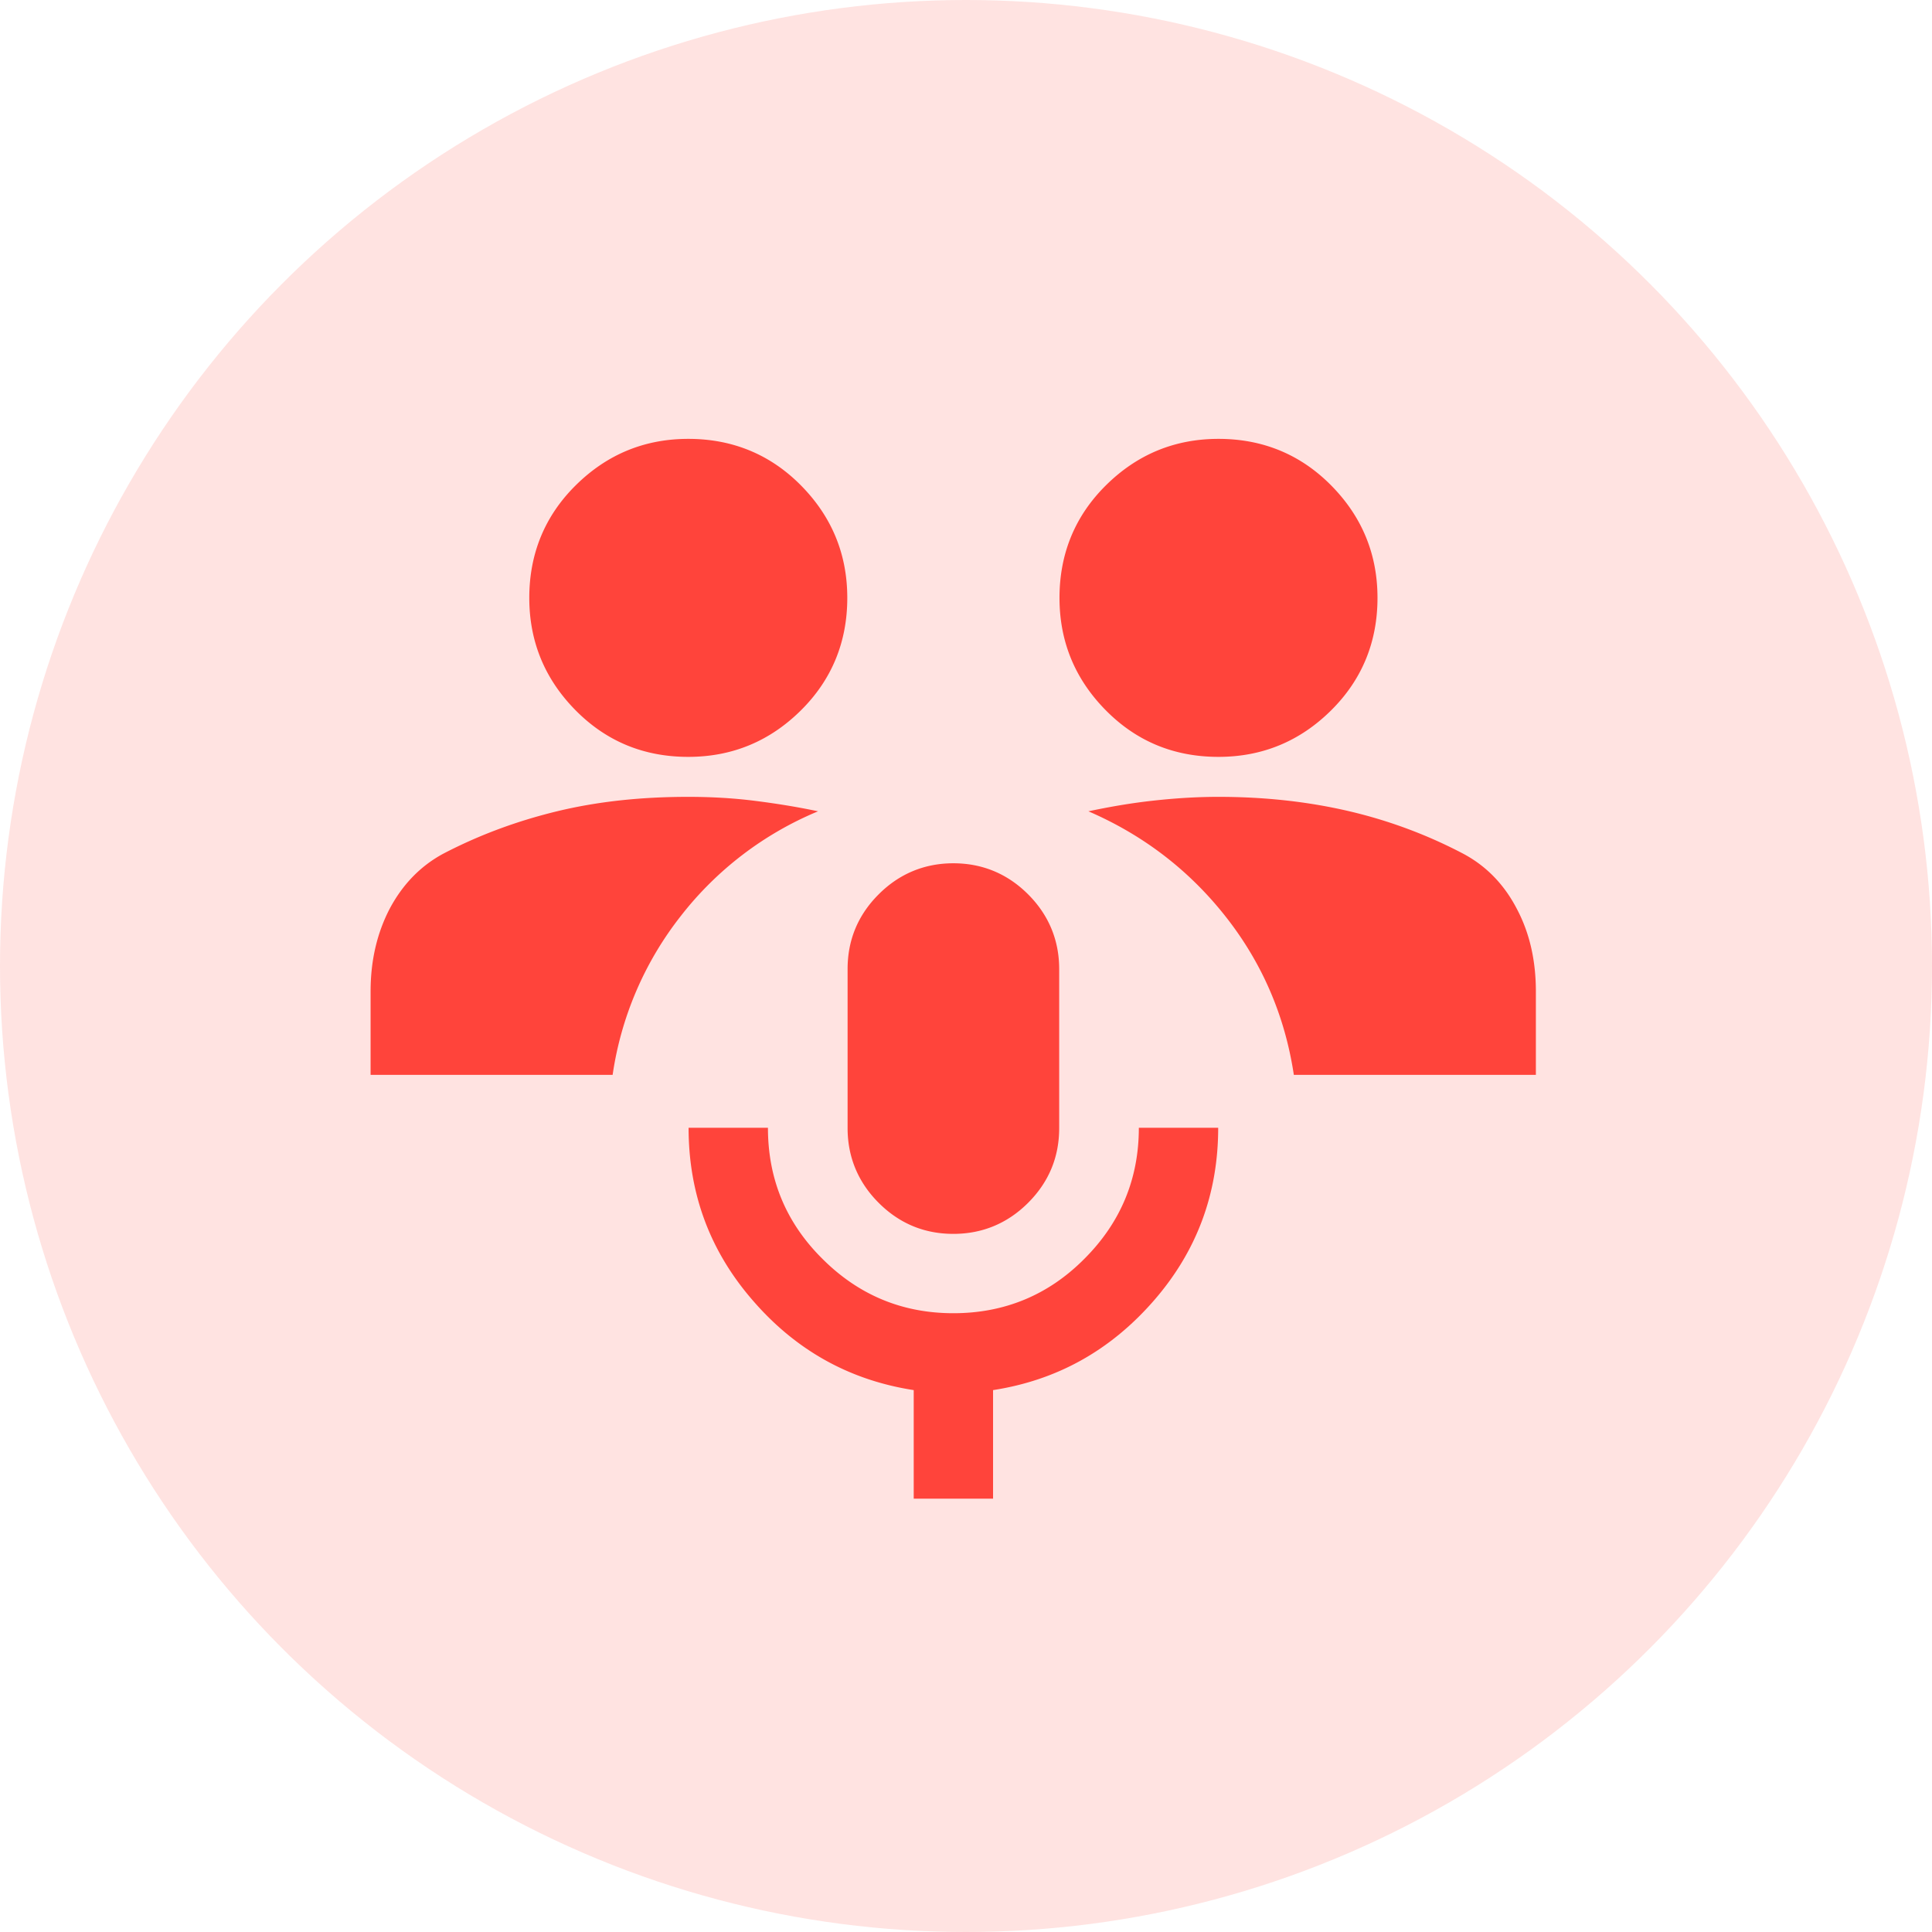
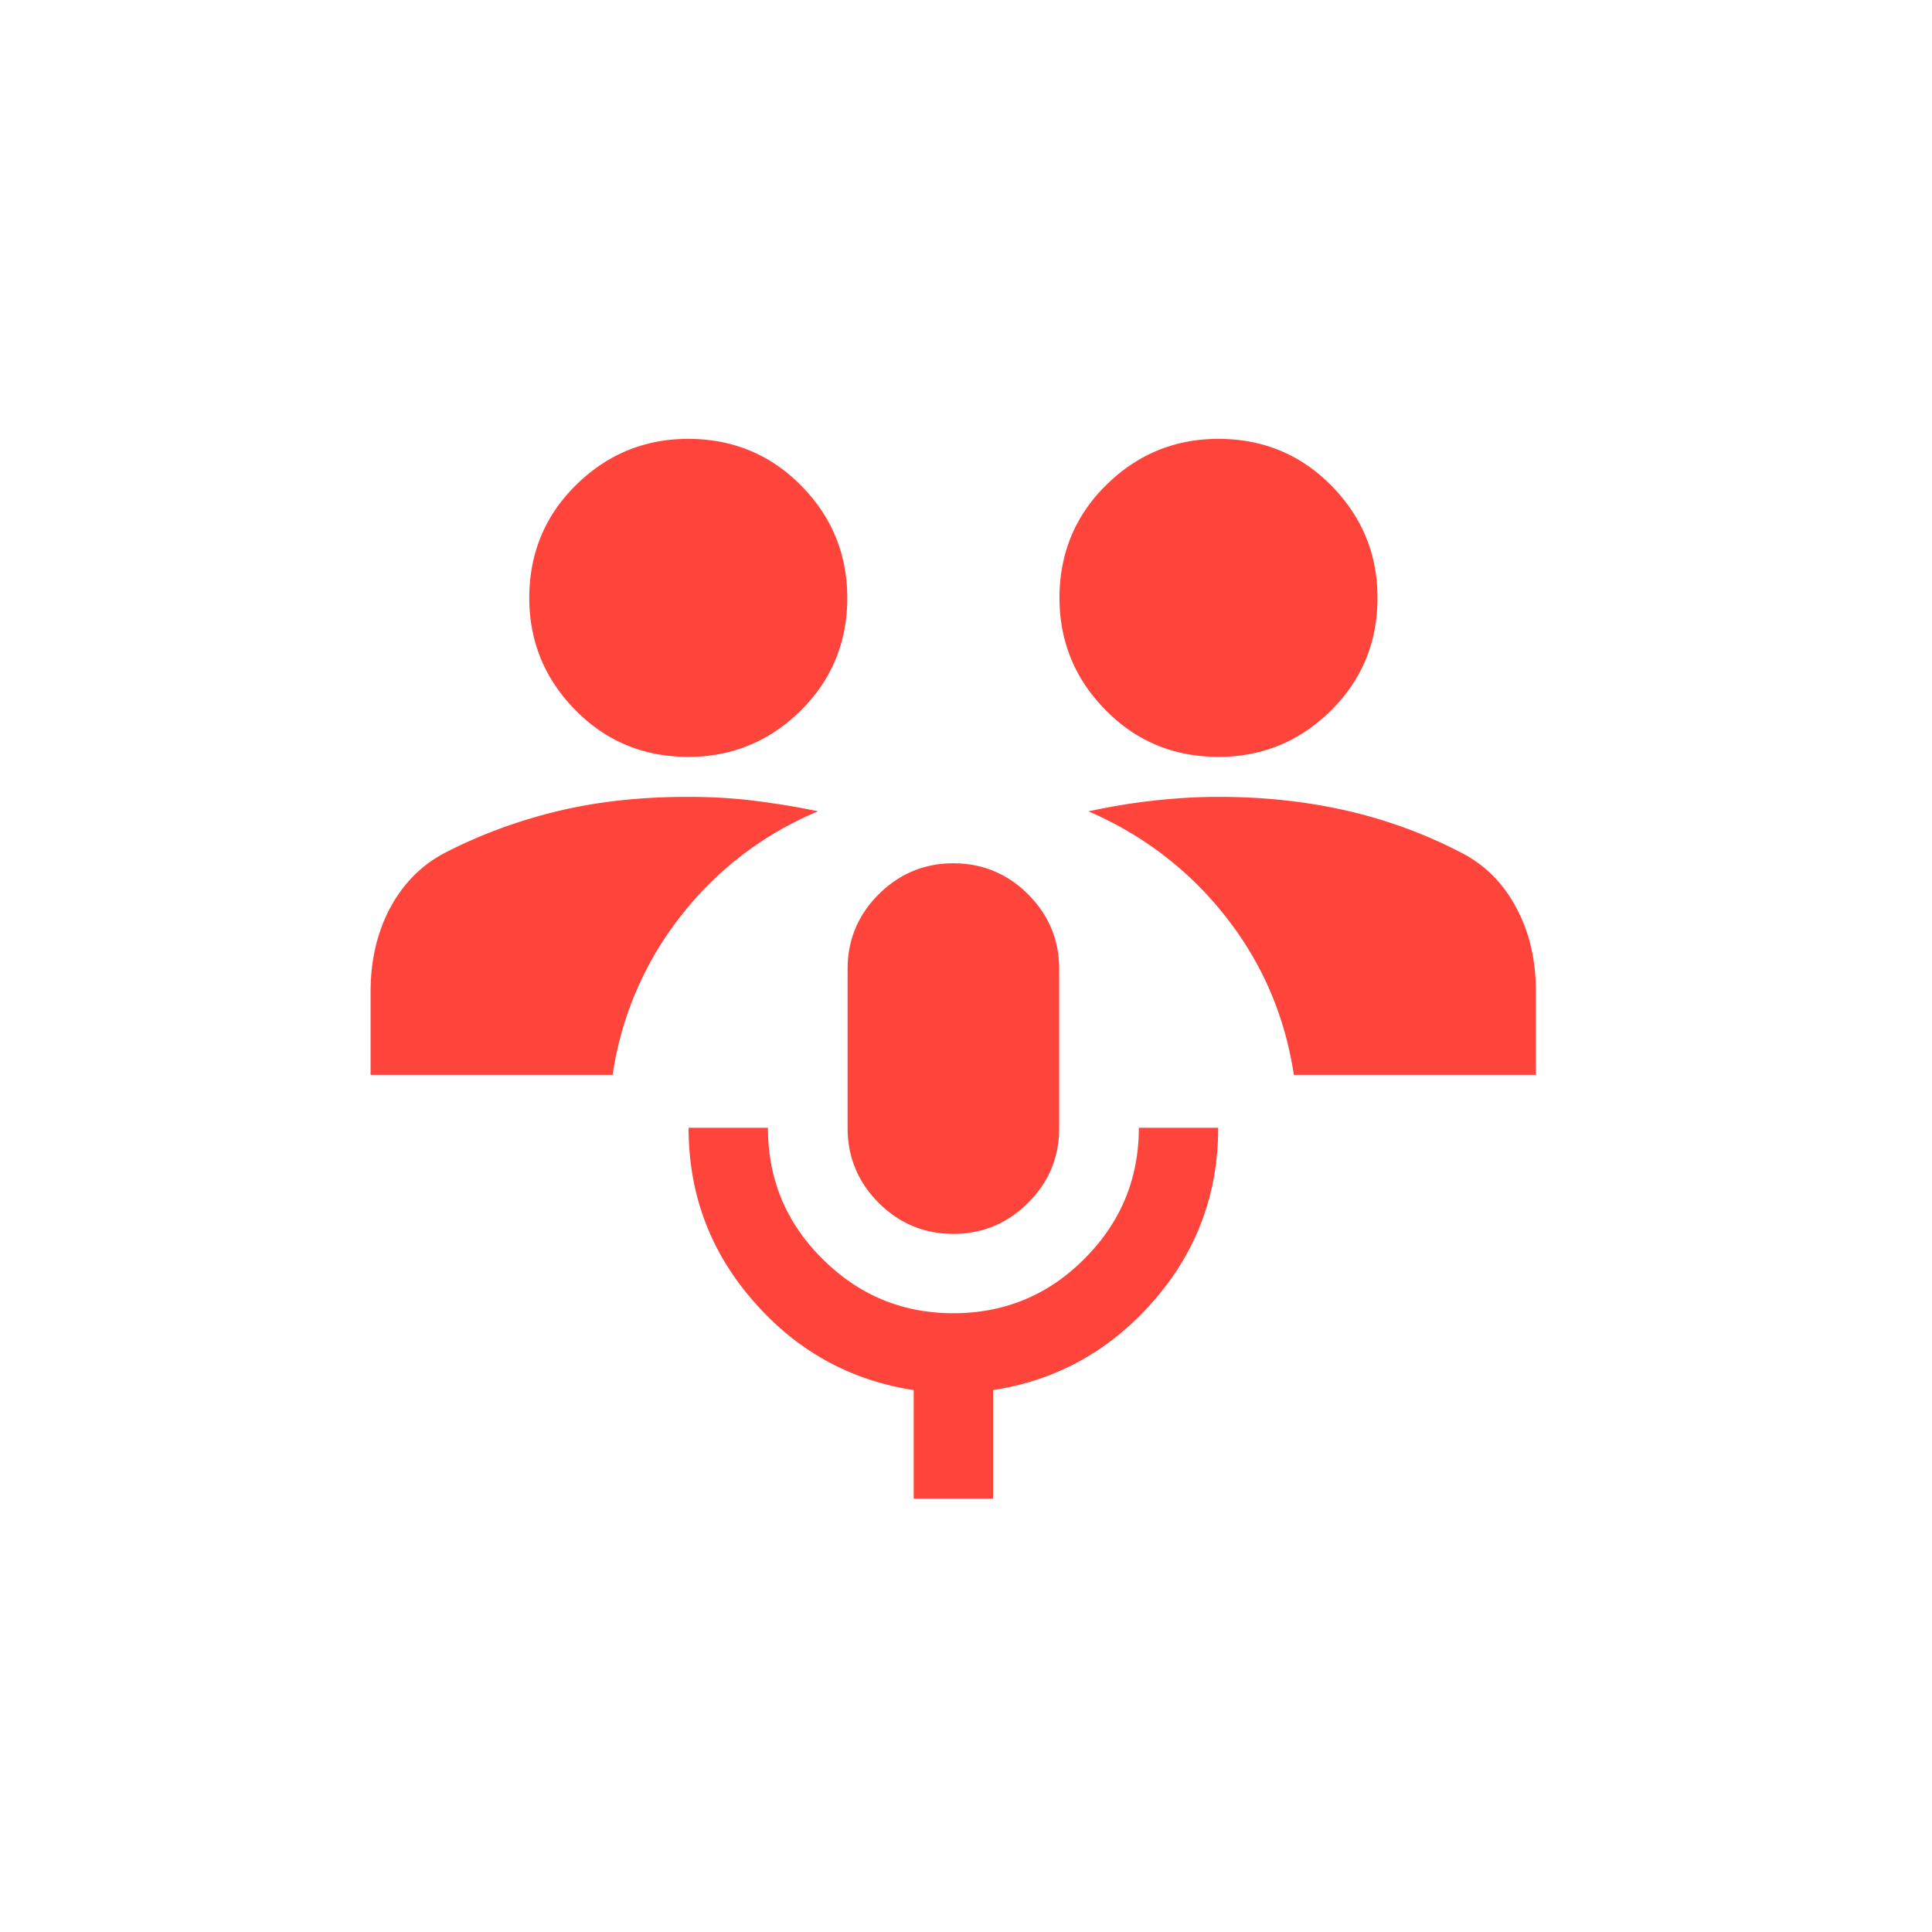
<svg xmlns="http://www.w3.org/2000/svg" viewBox="0 0 62.82 62.82">
-   <circle cx="31.41" cy="31.41" r="31.41" opacity=".15" fill="#ff443b" />
  <path d="M29.71 48.73V45.2c-2.07-.32-3.81-1.28-5.21-2.89-1.41-1.61-2.11-3.49-2.11-5.64h2.58c0 1.67.59 3.09 1.77 4.26 1.18 1.18 2.6 1.77 4.26 1.77s3.09-.59 4.26-1.77c1.18-1.18 1.77-2.6 1.77-4.26h2.58c0 2.15-.7 4.03-2.11 5.64-1.41 1.61-3.14 2.57-5.21 2.89v3.53h-2.58zM31 40.12c-.95 0-1.76-.34-2.43-1.01s-1.01-1.49-1.01-2.43v-5.17c0-.95.34-1.76 1.01-2.43s1.49-1.01 2.43-1.01 1.76.34 2.43 1.01 1.01 1.49 1.01 2.43v5.17c0 .95-.34 1.76-1.01 2.43s-1.49 1.01-2.43 1.01zm-18.95-5.17v-2.71c0-1.01.21-1.9.62-2.69.42-.79 1-1.39 1.74-1.79 1.15-.6 2.38-1.06 3.7-1.38s2.74-.47 4.26-.47c.75 0 1.47.04 2.18.13s1.39.2 2.05.34a10.99 10.99 0 00-4.46 3.4 10.9 10.9 0 00-2.22 5.17h-7.88zm30.02 0c-.29-1.92-1.03-3.64-2.22-5.15s-2.68-2.65-4.46-3.42c.66-.14 1.34-.26 2.05-.34s1.43-.13 2.18-.13c1.52 0 2.94.16 4.26.47s2.56.78 3.7 1.38c.75.4 1.33 1 1.74 1.79.42.79.62 1.69.62 2.69v2.71h-7.88zM22.38 24.61c-1.44 0-2.66-.5-3.66-1.51s-1.51-2.23-1.51-3.66.5-2.66 1.51-3.66 2.23-1.51 3.66-1.51 2.66.5 3.66 1.51 1.51 2.23 1.51 3.66-.5 2.66-1.51 3.66-2.23 1.51-3.66 1.51zm17.24 0c-1.44 0-2.66-.5-3.66-1.51s-1.51-2.23-1.51-3.66.5-2.66 1.51-3.66 2.23-1.51 3.66-1.51 2.66.5 3.66 1.51 1.51 2.23 1.51 3.66-.5 2.66-1.51 3.66-2.23 1.51-3.66 1.51z" fill="#ff443b" />
</svg>